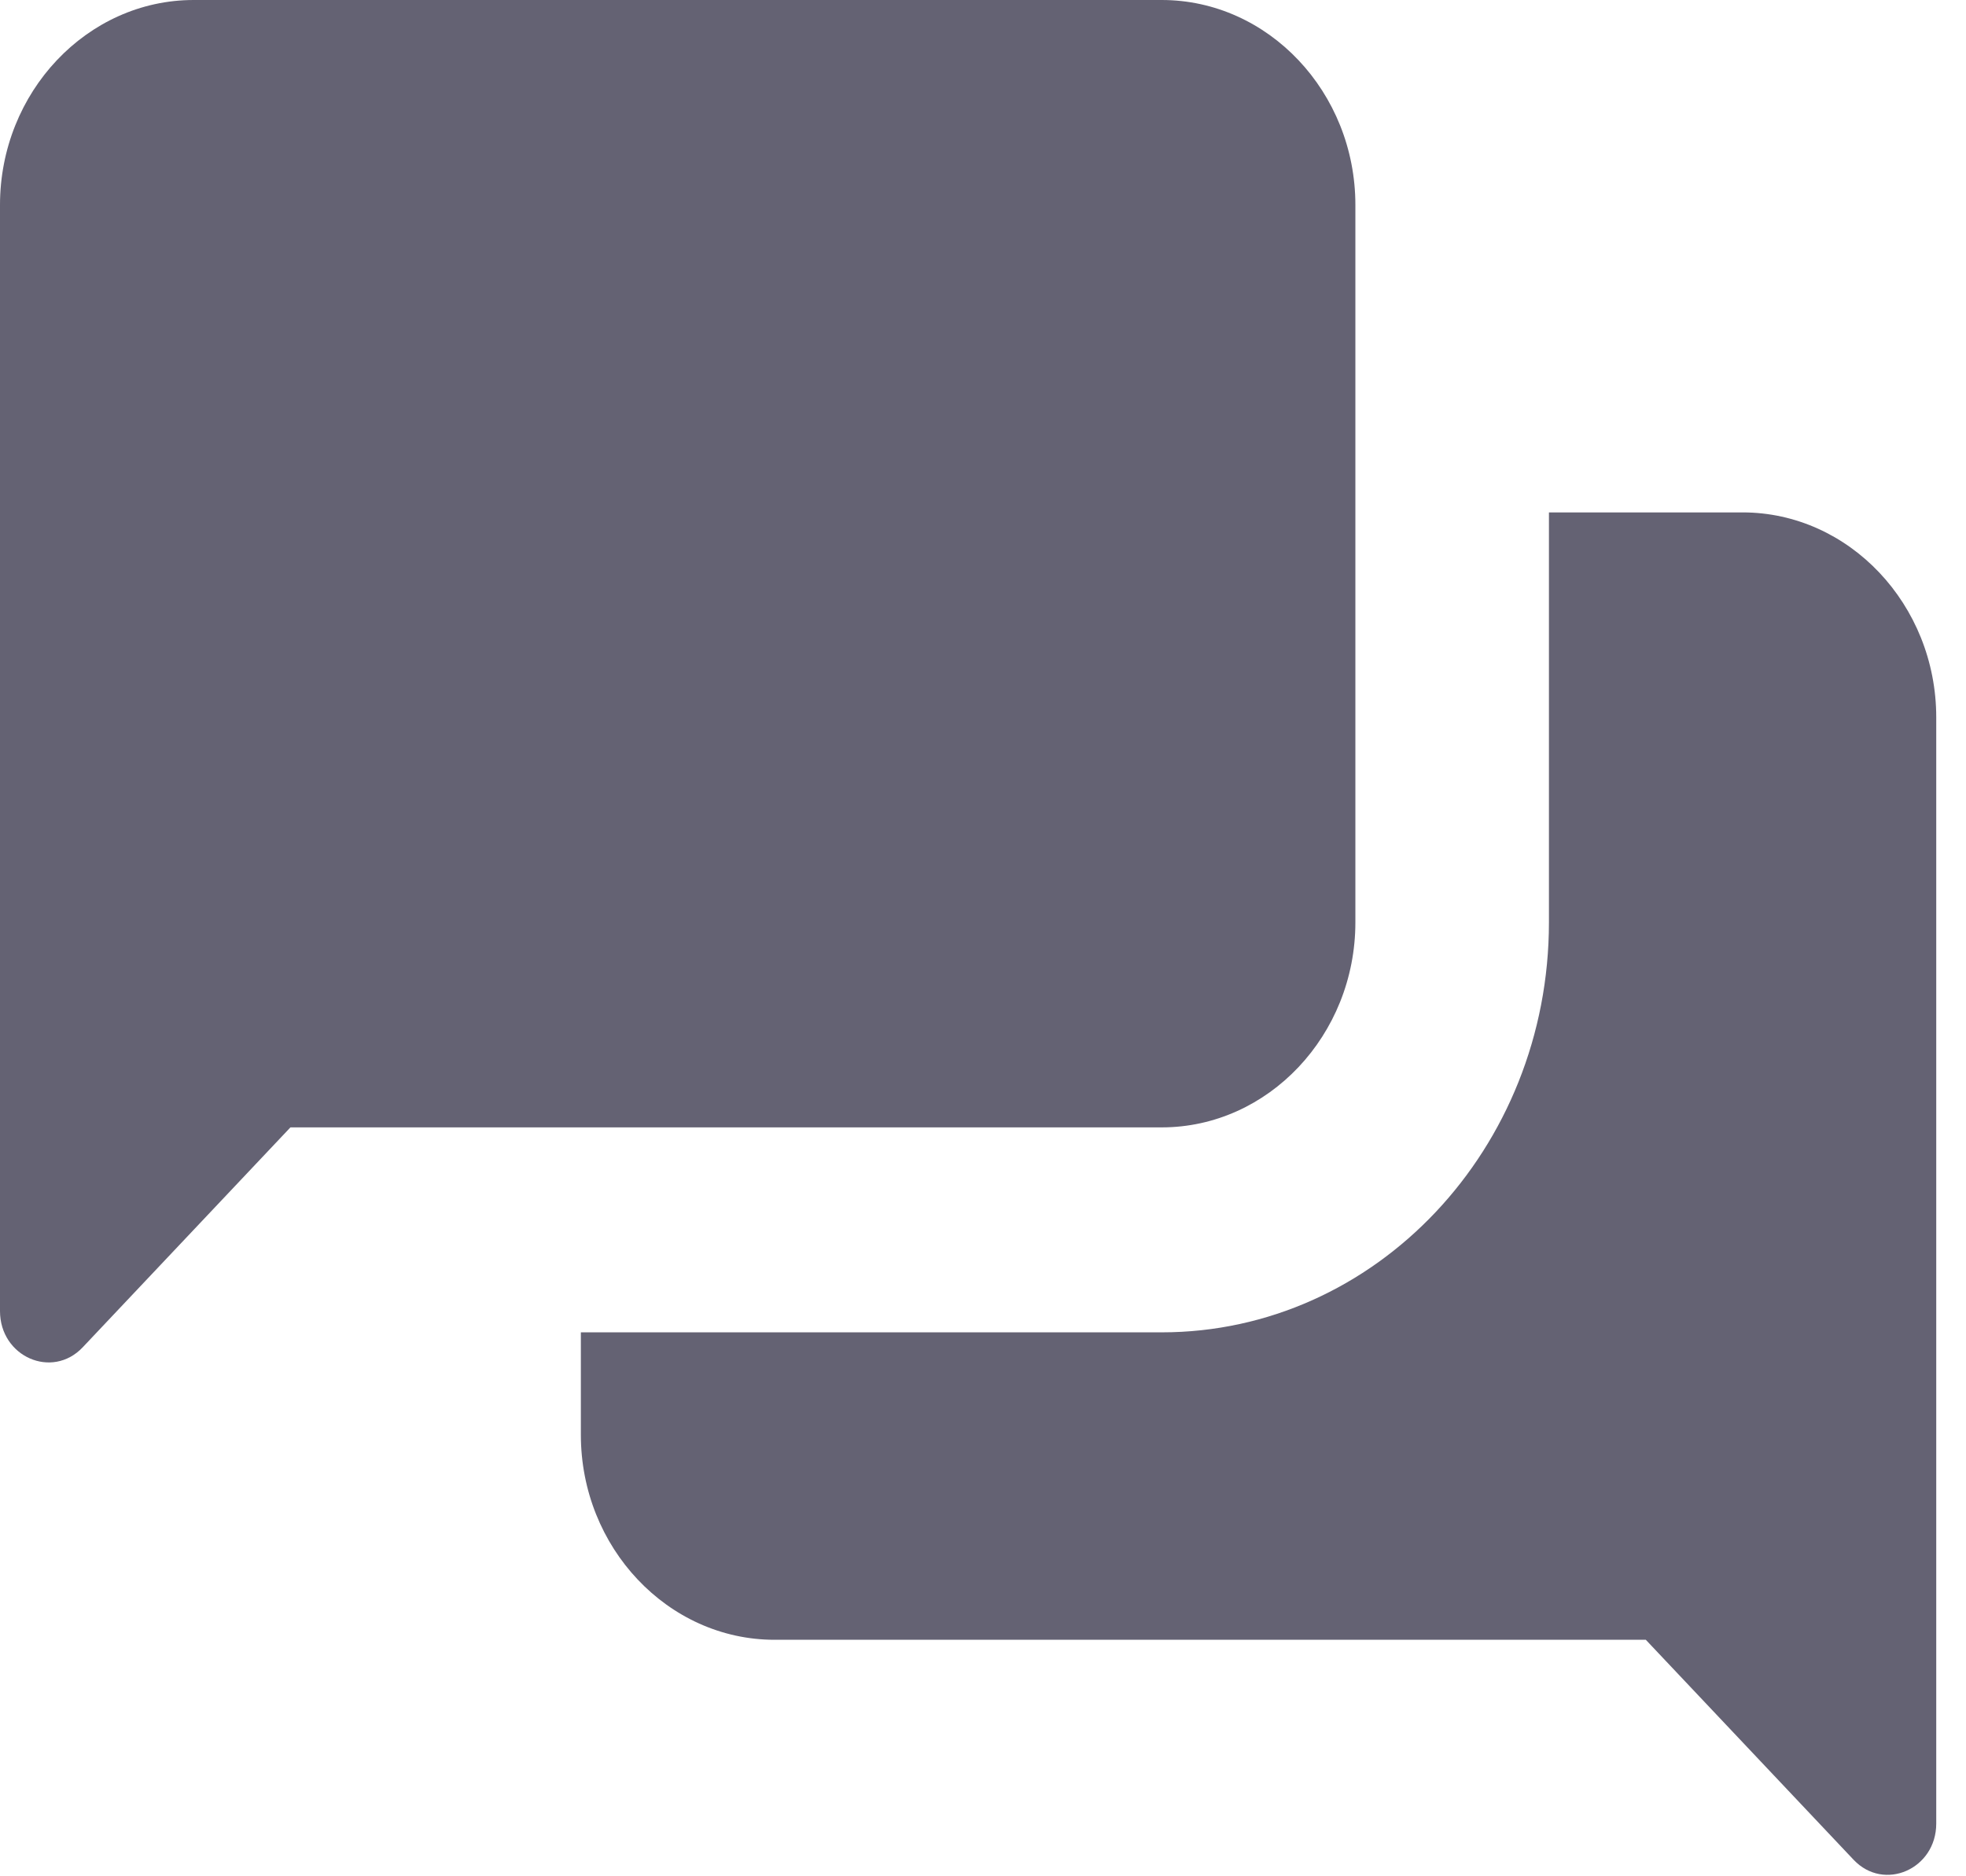
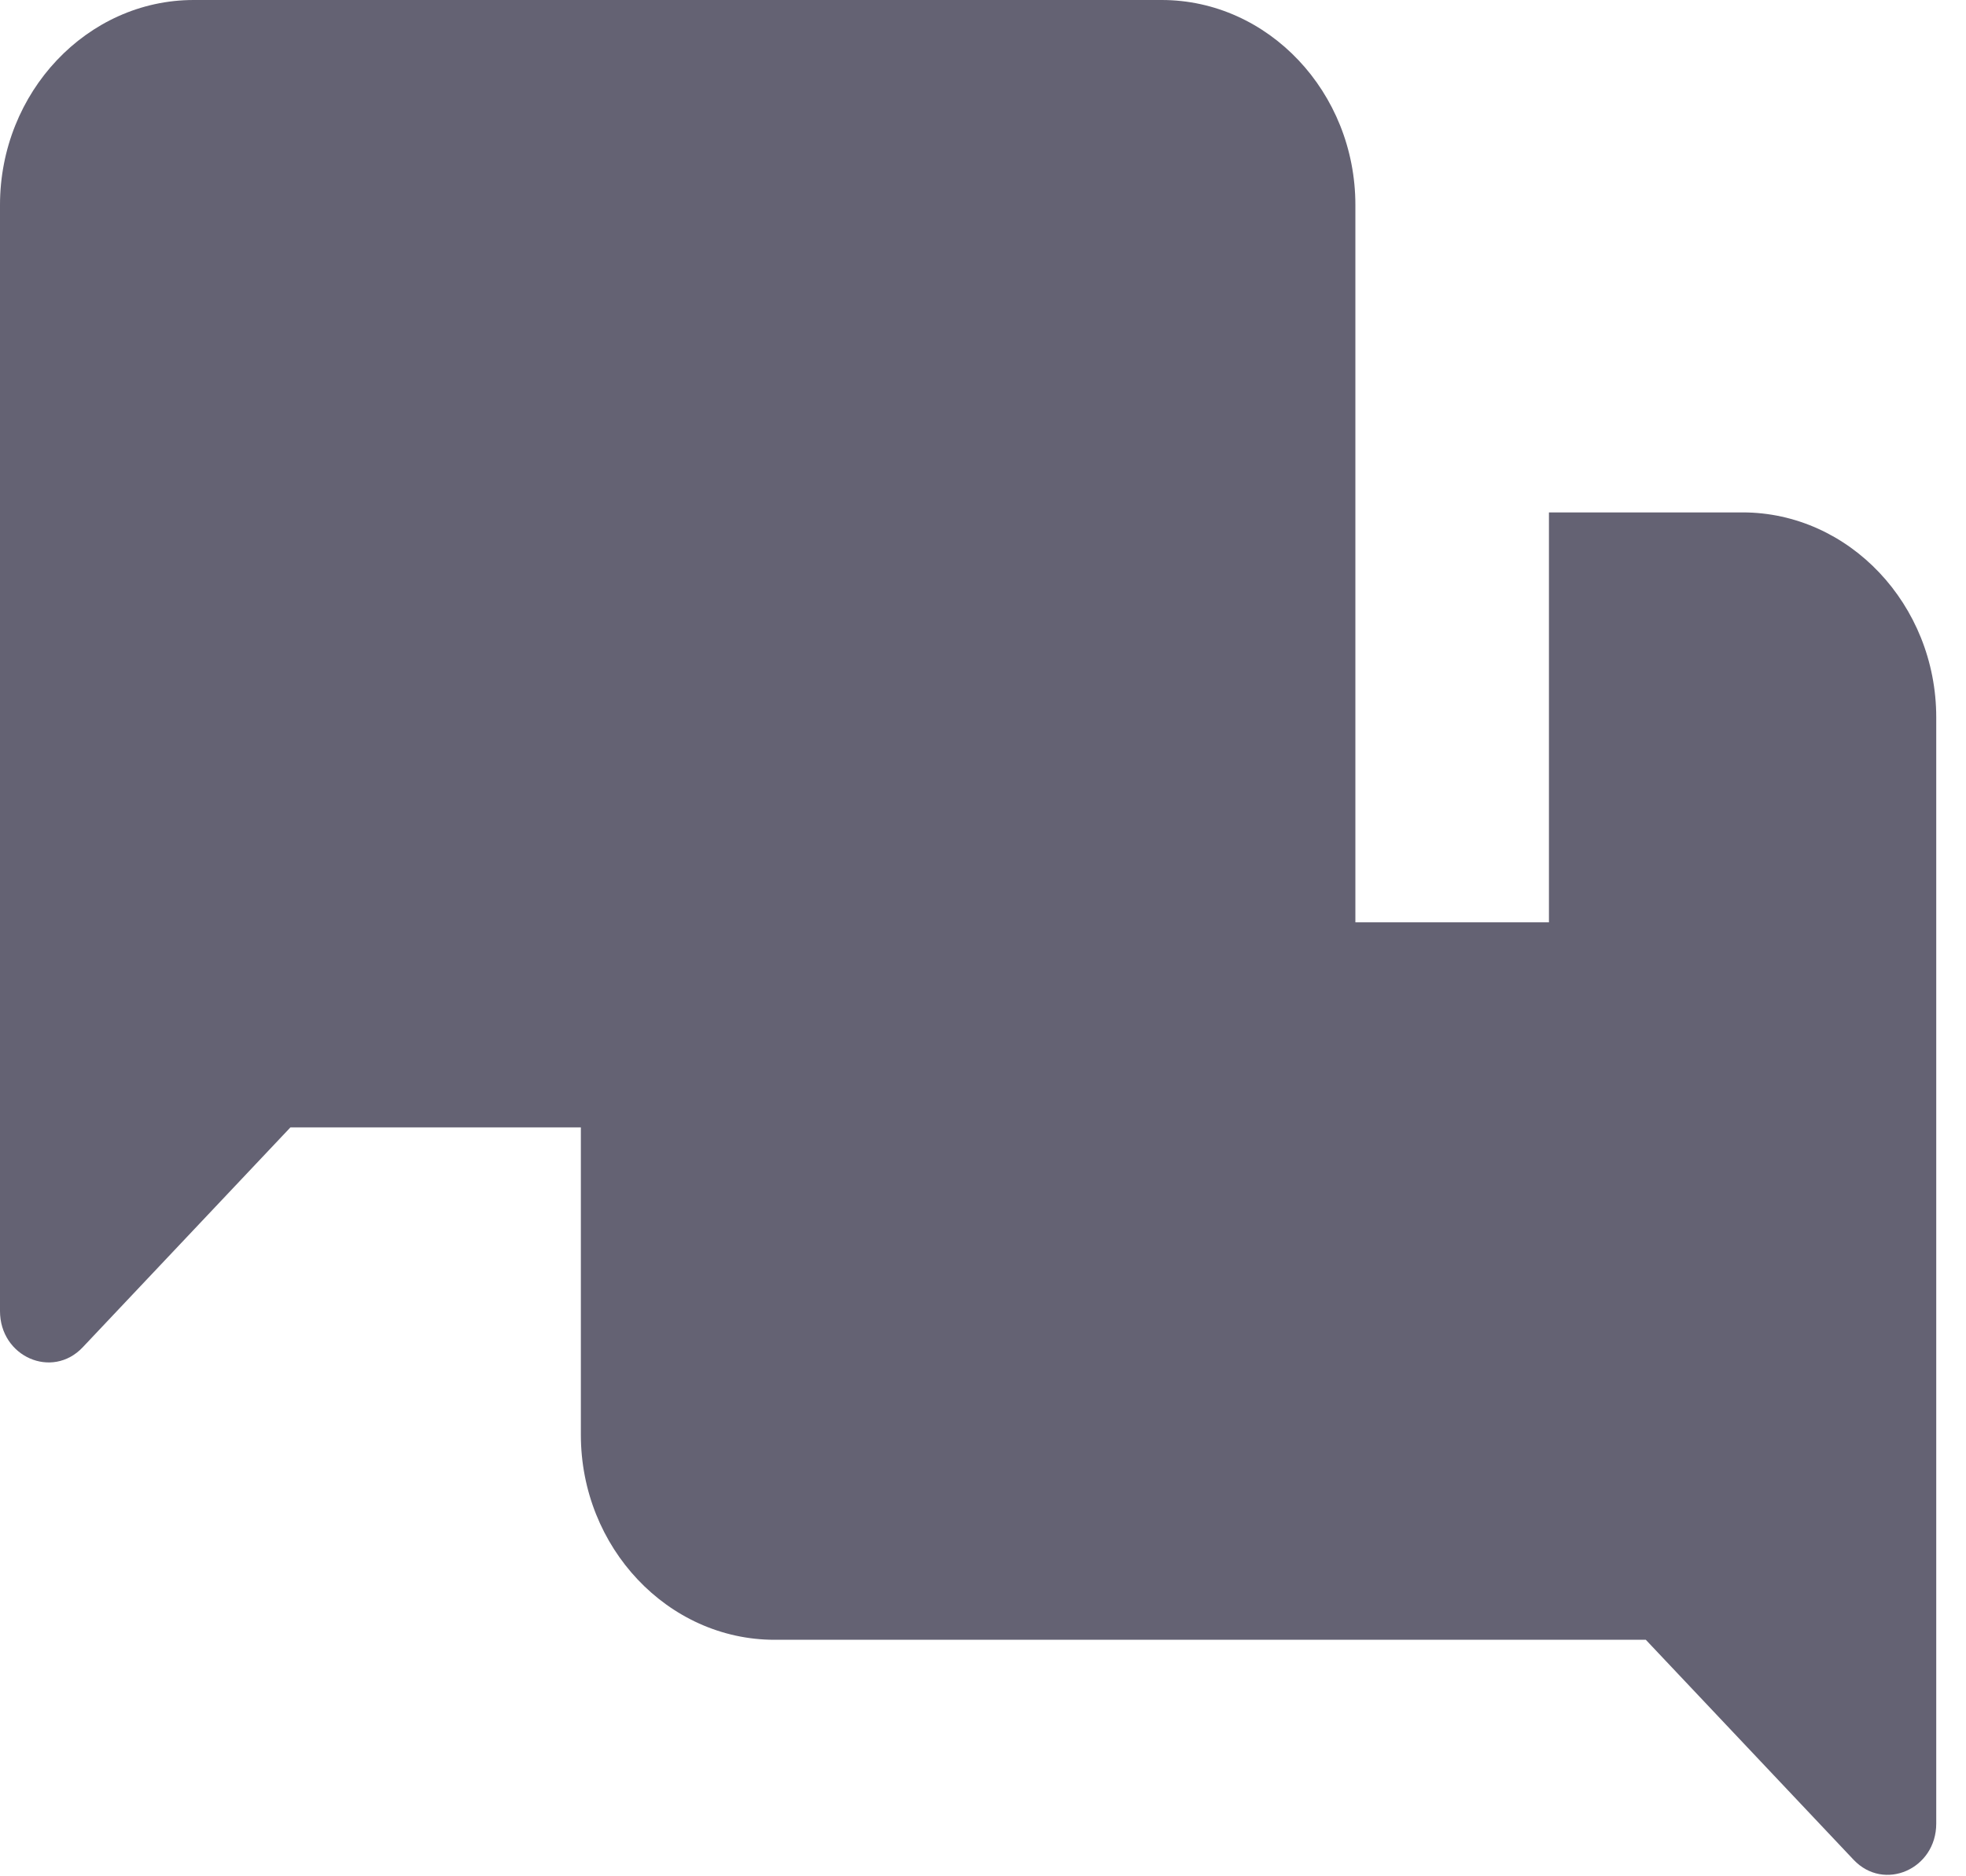
<svg xmlns="http://www.w3.org/2000/svg" width="22" height="21" viewBox="0 0 22 21" fill="none">
-   <path d="M2.167 0C0.975 0 0 1.032 0 2.294V14.674C0 15.185 0.583 15.441 0.925 15.08L3.25 12.618H13C14.192 12.618 15.167 11.585 15.167 10.323V2.294C15.167 1.032 14.192 0 13 0H2.167ZM17.333 5.735V10.323C17.333 12.857 15.393 14.912 13 14.912H6.5V16.059C6.5 17.321 7.475 18.353 8.667 18.353H18.417L20.742 20.815C21.083 21.176 21.667 20.92 21.667 20.41V8.029C21.667 6.768 20.692 5.735 19.5 5.735H17.333Z" fill="#646273" />
+   <path d="M2.167 0C0.975 0 0 1.032 0 2.294V14.674C0 15.185 0.583 15.441 0.925 15.08L3.25 12.618H13C14.192 12.618 15.167 11.585 15.167 10.323V2.294C15.167 1.032 14.192 0 13 0H2.167ZM17.333 5.735V10.323H6.5V16.059C6.5 17.321 7.475 18.353 8.667 18.353H18.417L20.742 20.815C21.083 21.176 21.667 20.92 21.667 20.41V8.029C21.667 6.768 20.692 5.735 19.5 5.735H17.333Z" fill="#646273" />
</svg>